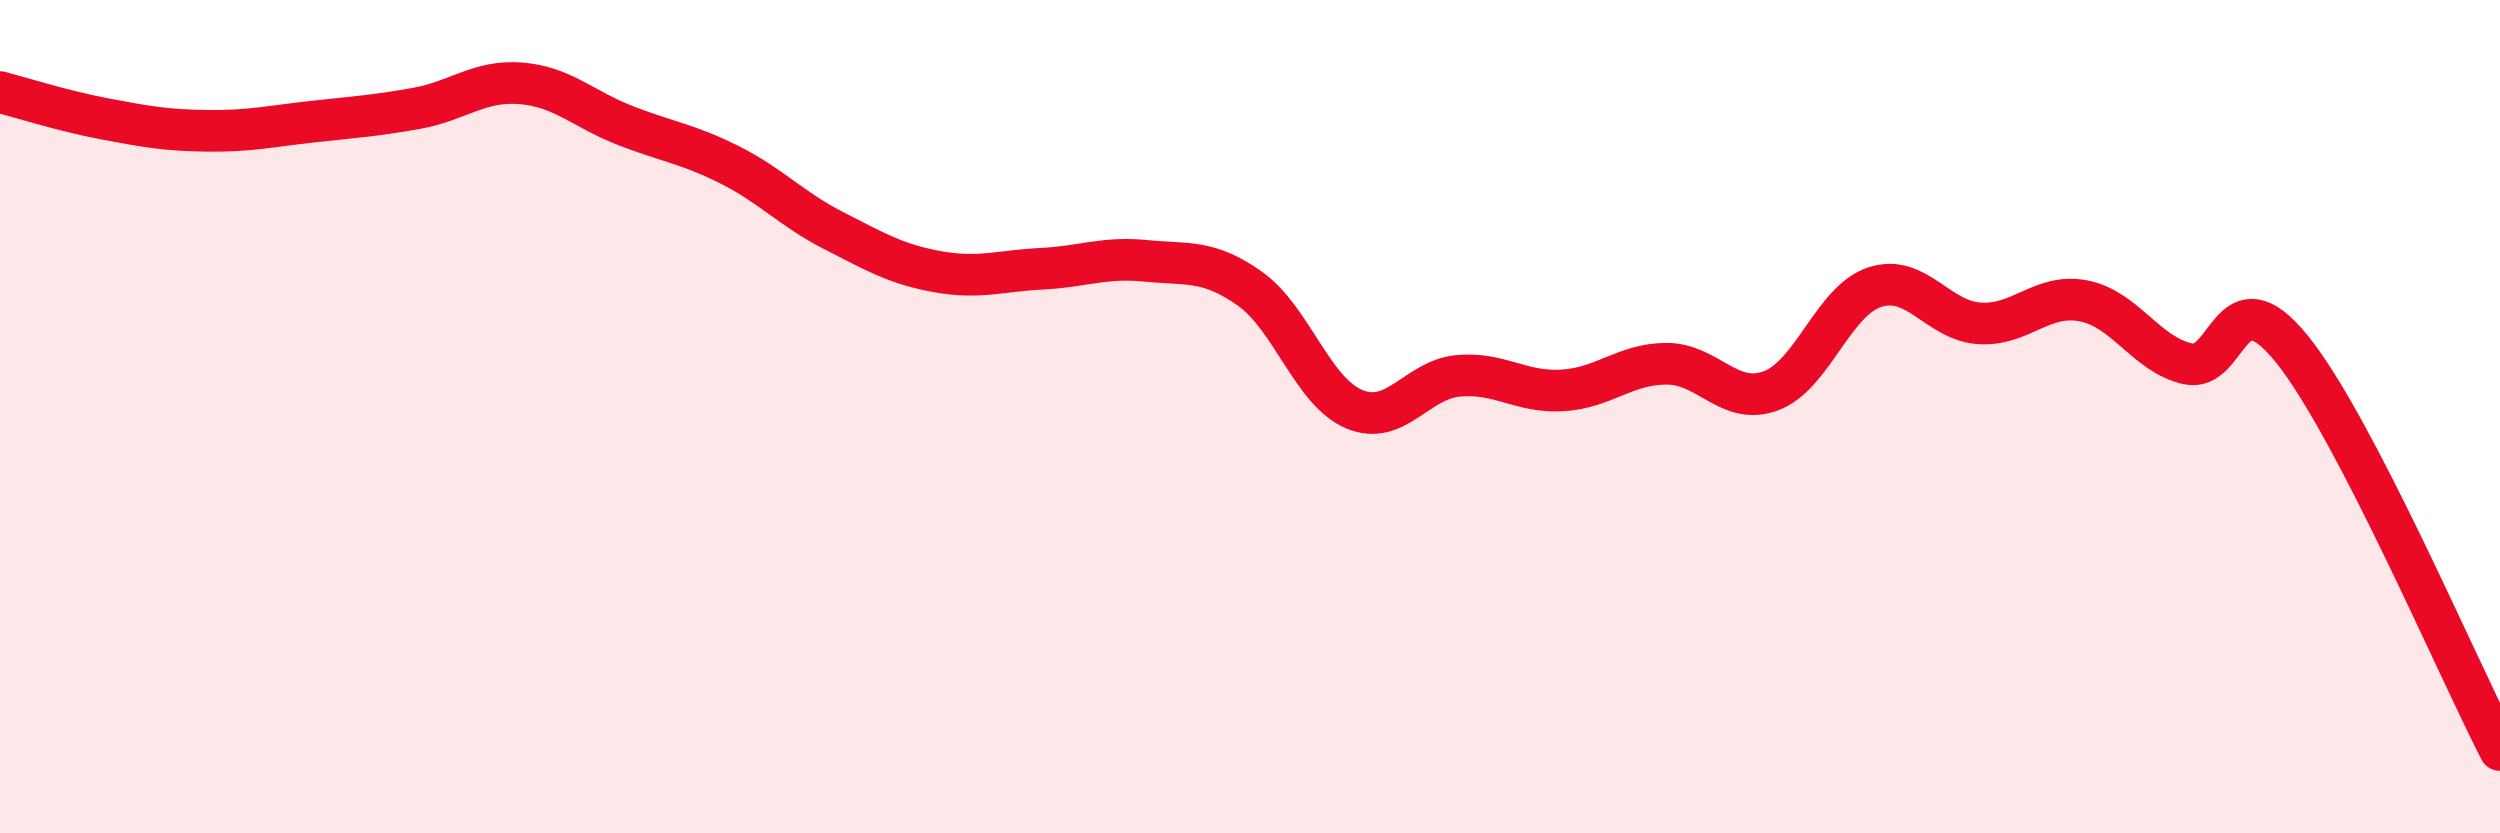
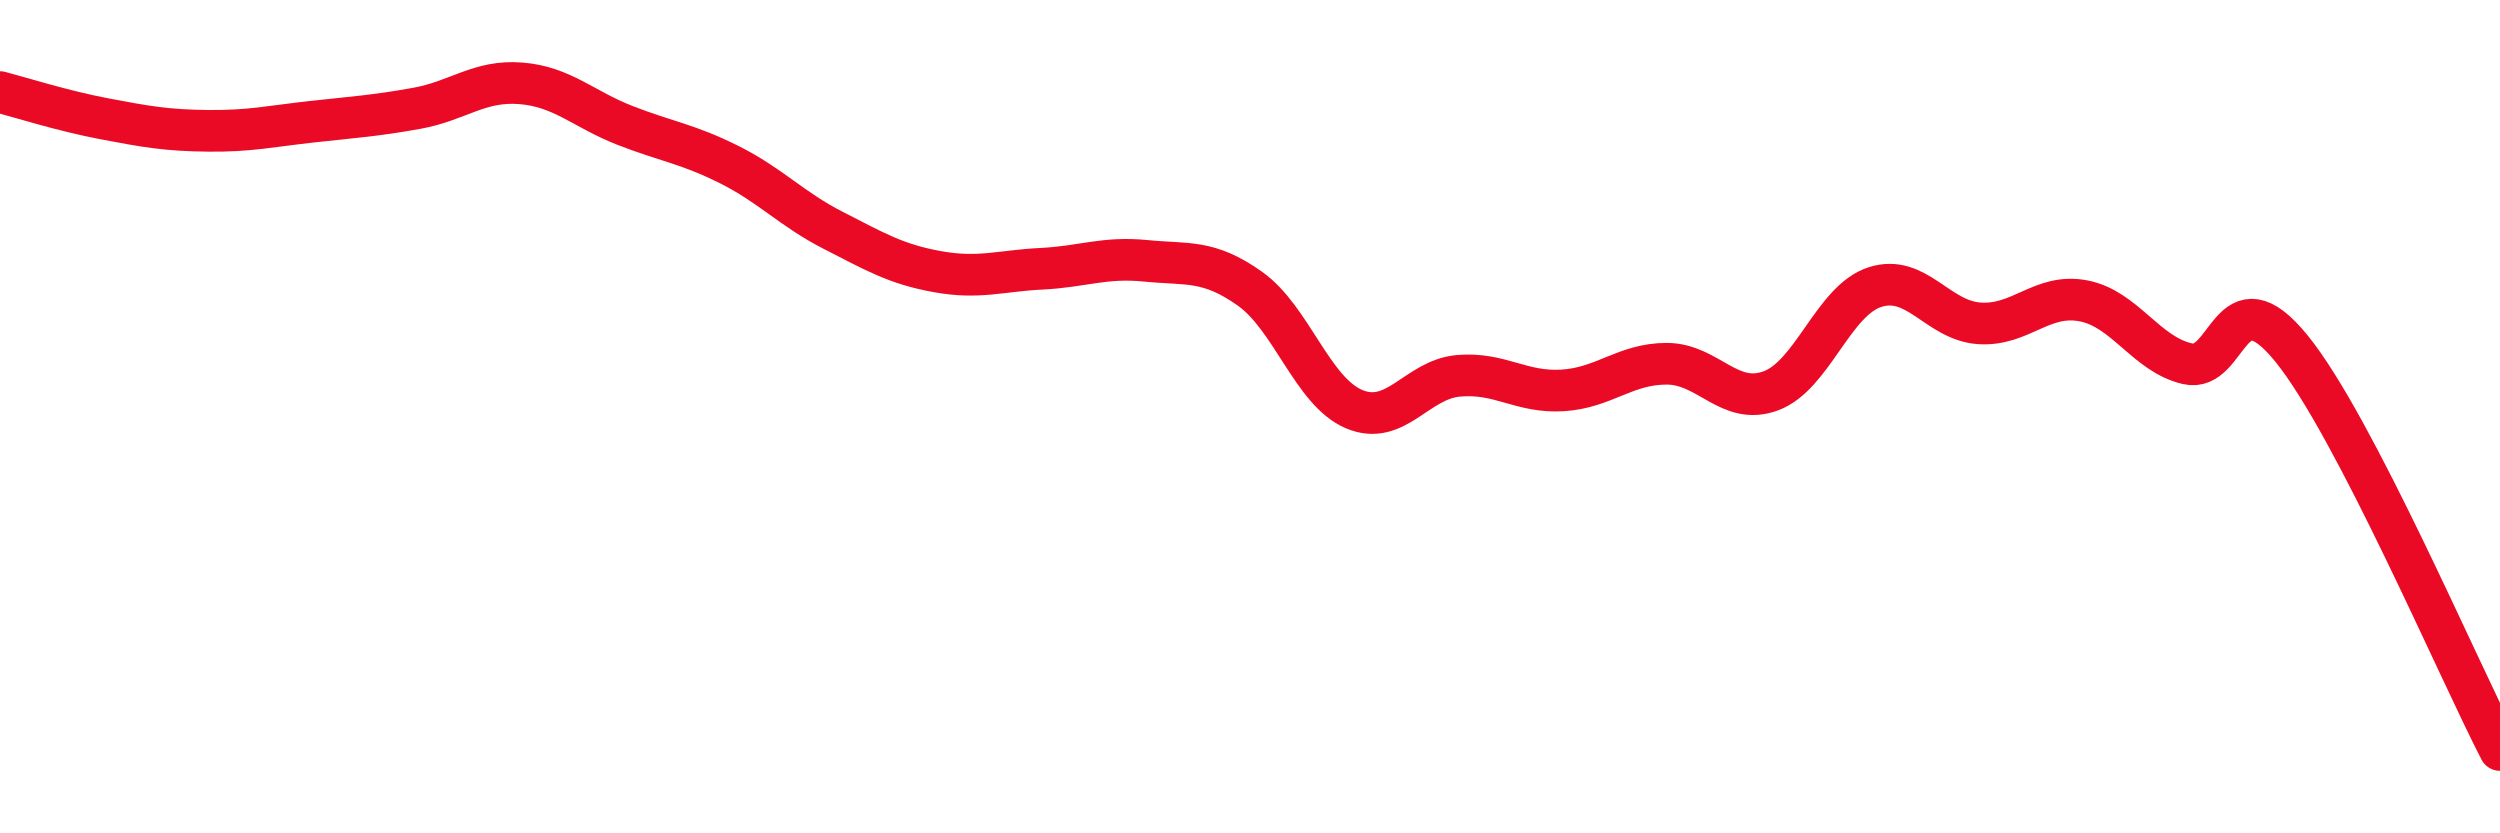
<svg xmlns="http://www.w3.org/2000/svg" width="60" height="20" viewBox="0 0 60 20">
-   <path d="M 0,2.21 C 0.5,2.34 1.5,2.66 2.5,2.85 C 3.5,3.04 4,3.13 5,3.14 C 6,3.15 6.5,3.03 7.5,2.92 C 8.5,2.81 9,2.78 10,2.6 C 11,2.42 11.5,1.92 12.5,2 C 13.5,2.08 14,2.62 15,3.01 C 16,3.4 16.5,3.45 17.5,3.95 C 18.5,4.45 19,5.02 20,5.53 C 21,6.04 21.5,6.34 22.5,6.52 C 23.5,6.7 24,6.5 25,6.45 C 26,6.4 26.5,6.16 27.5,6.26 C 28.5,6.36 29,6.22 30,6.93 C 31,7.64 31.5,9.4 32.5,9.82 C 33.5,10.24 34,9.11 35,9.02 C 36,8.93 36.5,9.43 37.5,9.37 C 38.5,9.31 39,8.73 40,8.73 C 41,8.73 41.5,9.75 42.5,9.38 C 43.5,9.01 44,7.21 45,6.89 C 46,6.57 46.5,7.69 47.5,7.76 C 48.5,7.83 49,7.03 50,7.22 C 51,7.41 51.5,8.5 52.5,8.73 C 53.5,8.96 53.5,6.52 55,8.37 C 56.5,10.22 59,16.07 60,18L60 20L0 20Z" fill="#EB0A25" opacity="0.1" stroke-linecap="round" stroke-linejoin="round" />
  <path d="M 0,2.21 C 0.5,2.34 1.5,2.66 2.5,2.85 C 3.5,3.04 4,3.13 5,3.14 C 6,3.15 6.5,3.03 7.5,2.92 C 8.5,2.81 9,2.78 10,2.6 C 11,2.42 11.5,1.92 12.5,2 C 13.5,2.08 14,2.62 15,3.01 C 16,3.4 16.5,3.45 17.5,3.95 C 18.5,4.45 19,5.02 20,5.53 C 21,6.04 21.5,6.34 22.5,6.52 C 23.5,6.7 24,6.5 25,6.45 C 26,6.4 26.5,6.16 27.5,6.26 C 28.5,6.36 29,6.22 30,6.93 C 31,7.64 31.5,9.4 32.5,9.82 C 33.5,10.24 34,9.11 35,9.02 C 36,8.93 36.5,9.43 37.5,9.37 C 38.5,9.31 39,8.73 40,8.73 C 41,8.73 41.5,9.75 42.5,9.38 C 43.5,9.01 44,7.21 45,6.89 C 46,6.57 46.5,7.69 47.5,7.76 C 48.5,7.83 49,7.03 50,7.22 C 51,7.41 51.5,8.5 52.5,8.73 C 53.5,8.96 53.5,6.52 55,8.37 C 56.5,10.22 59,16.07 60,18" stroke="#EB0A25" stroke-width="1" fill="none" stroke-linecap="round" stroke-linejoin="round" />
</svg>